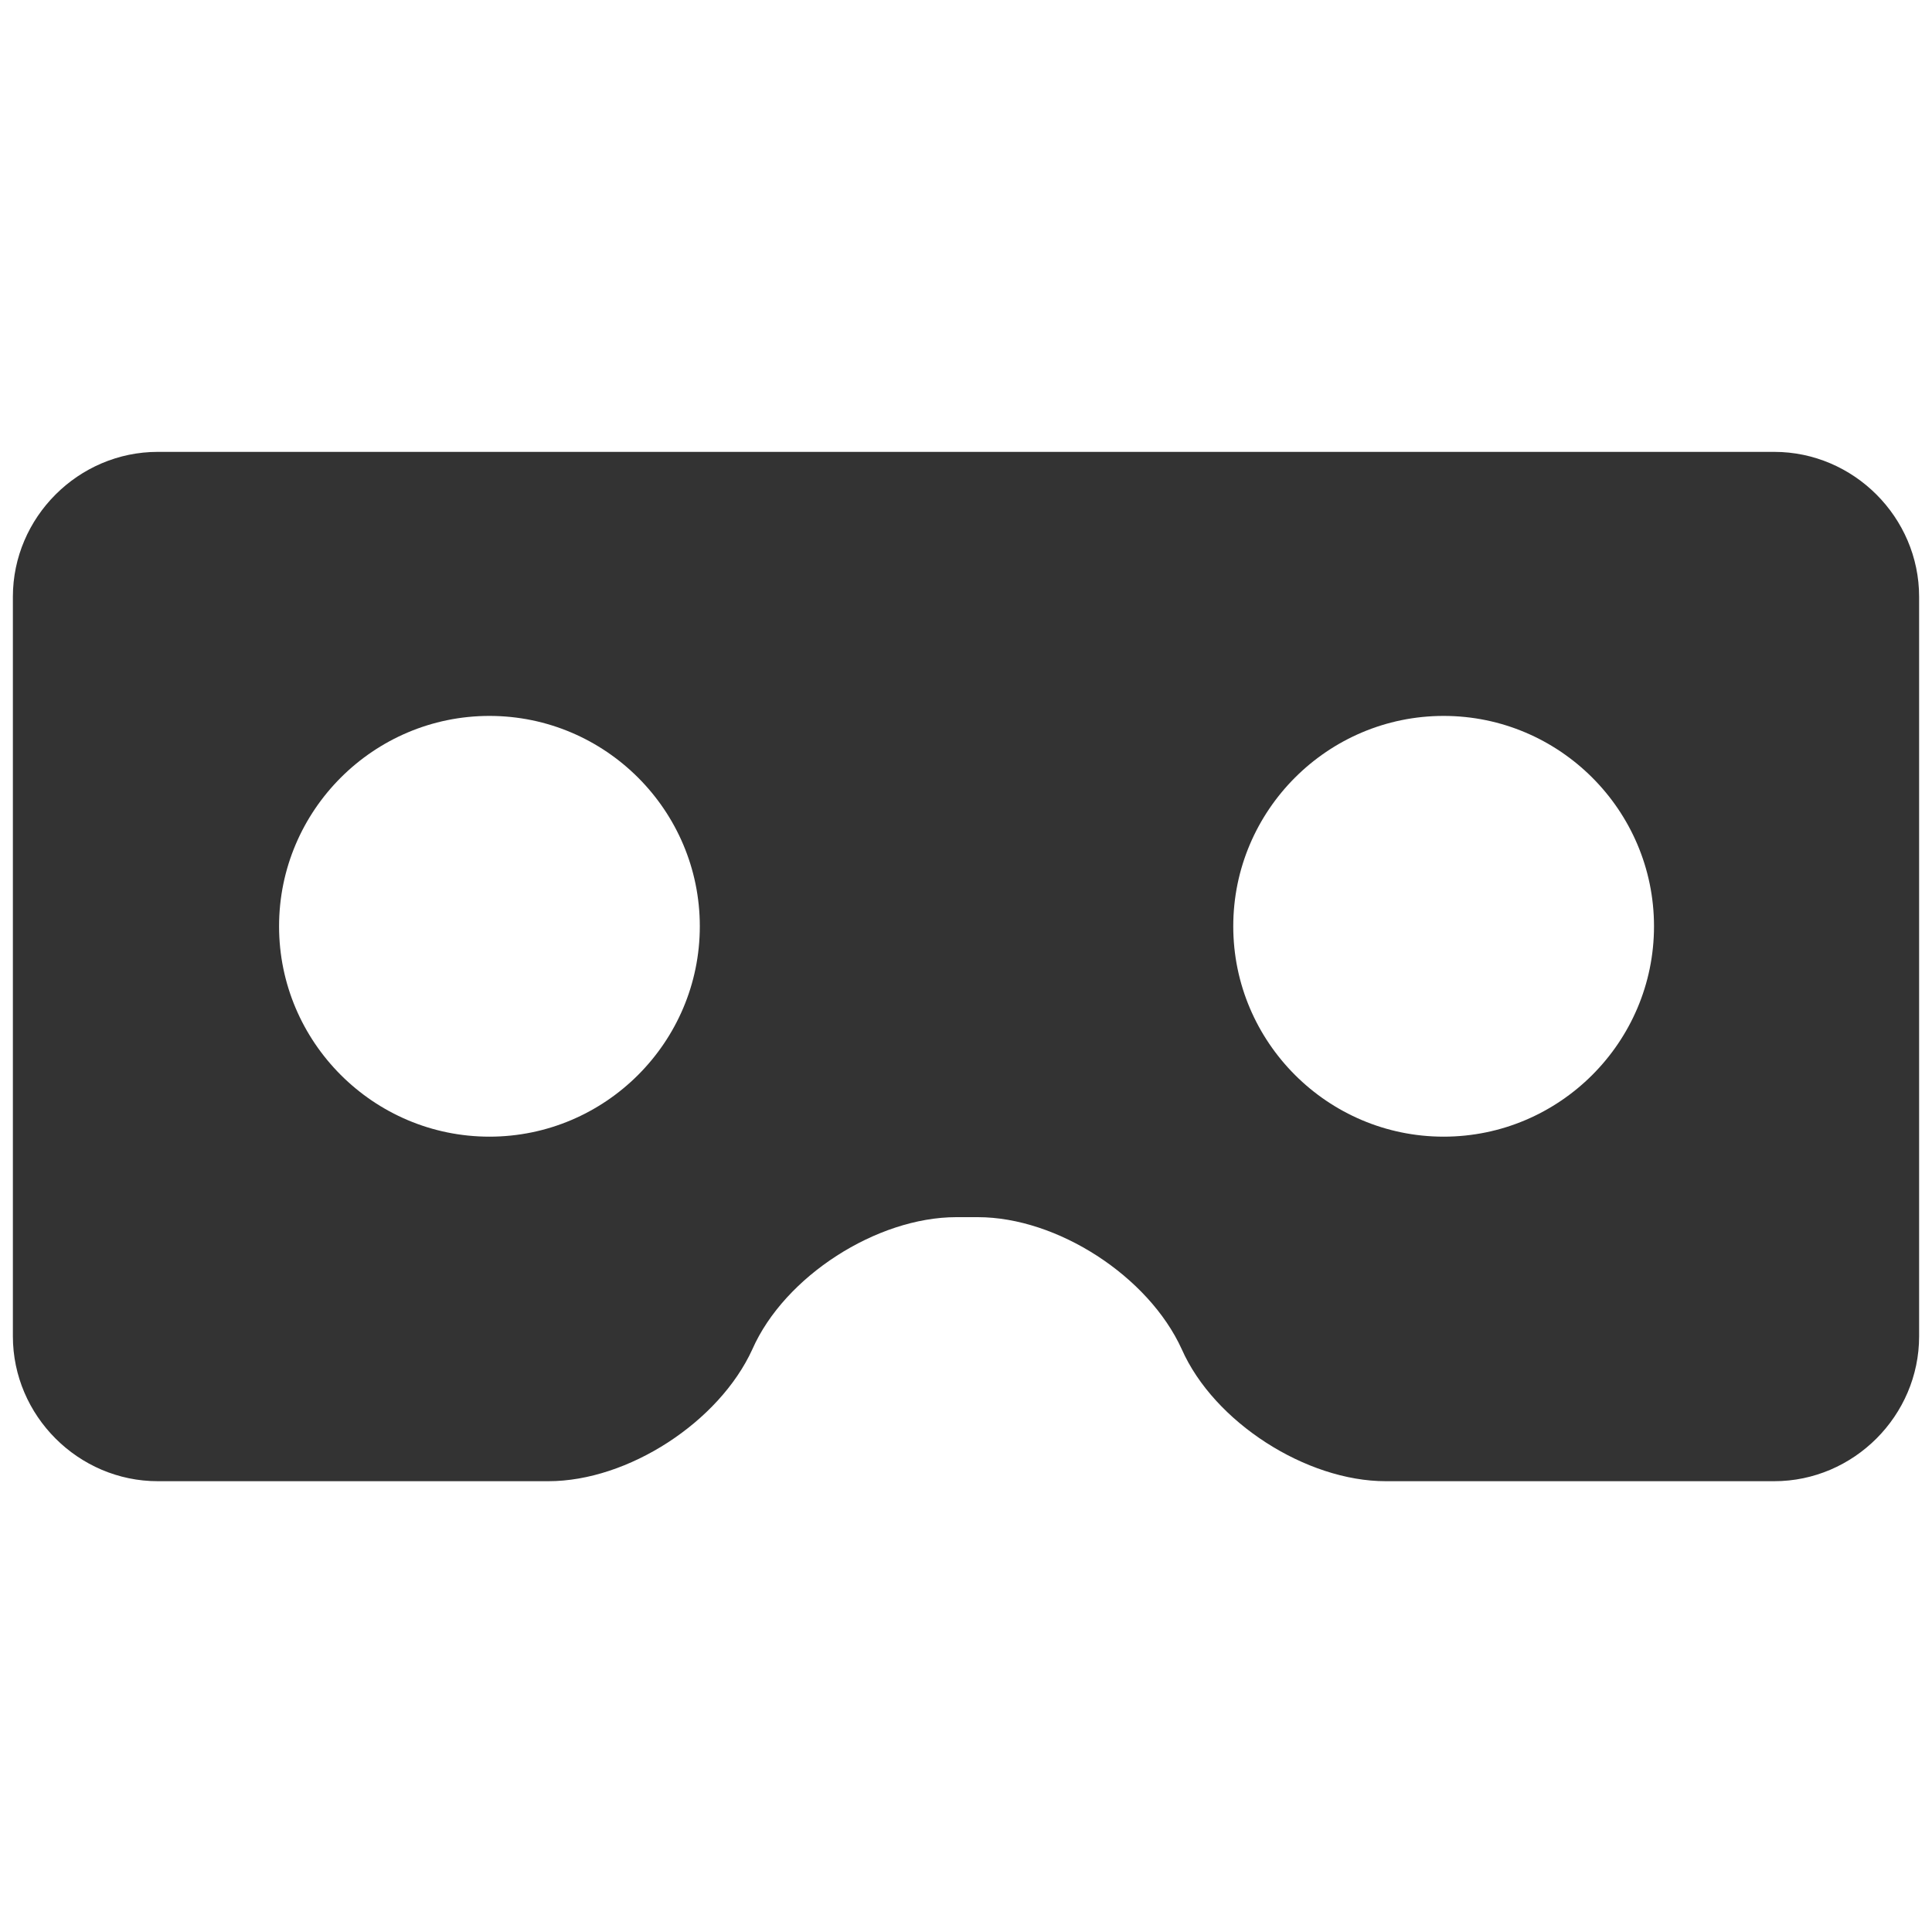
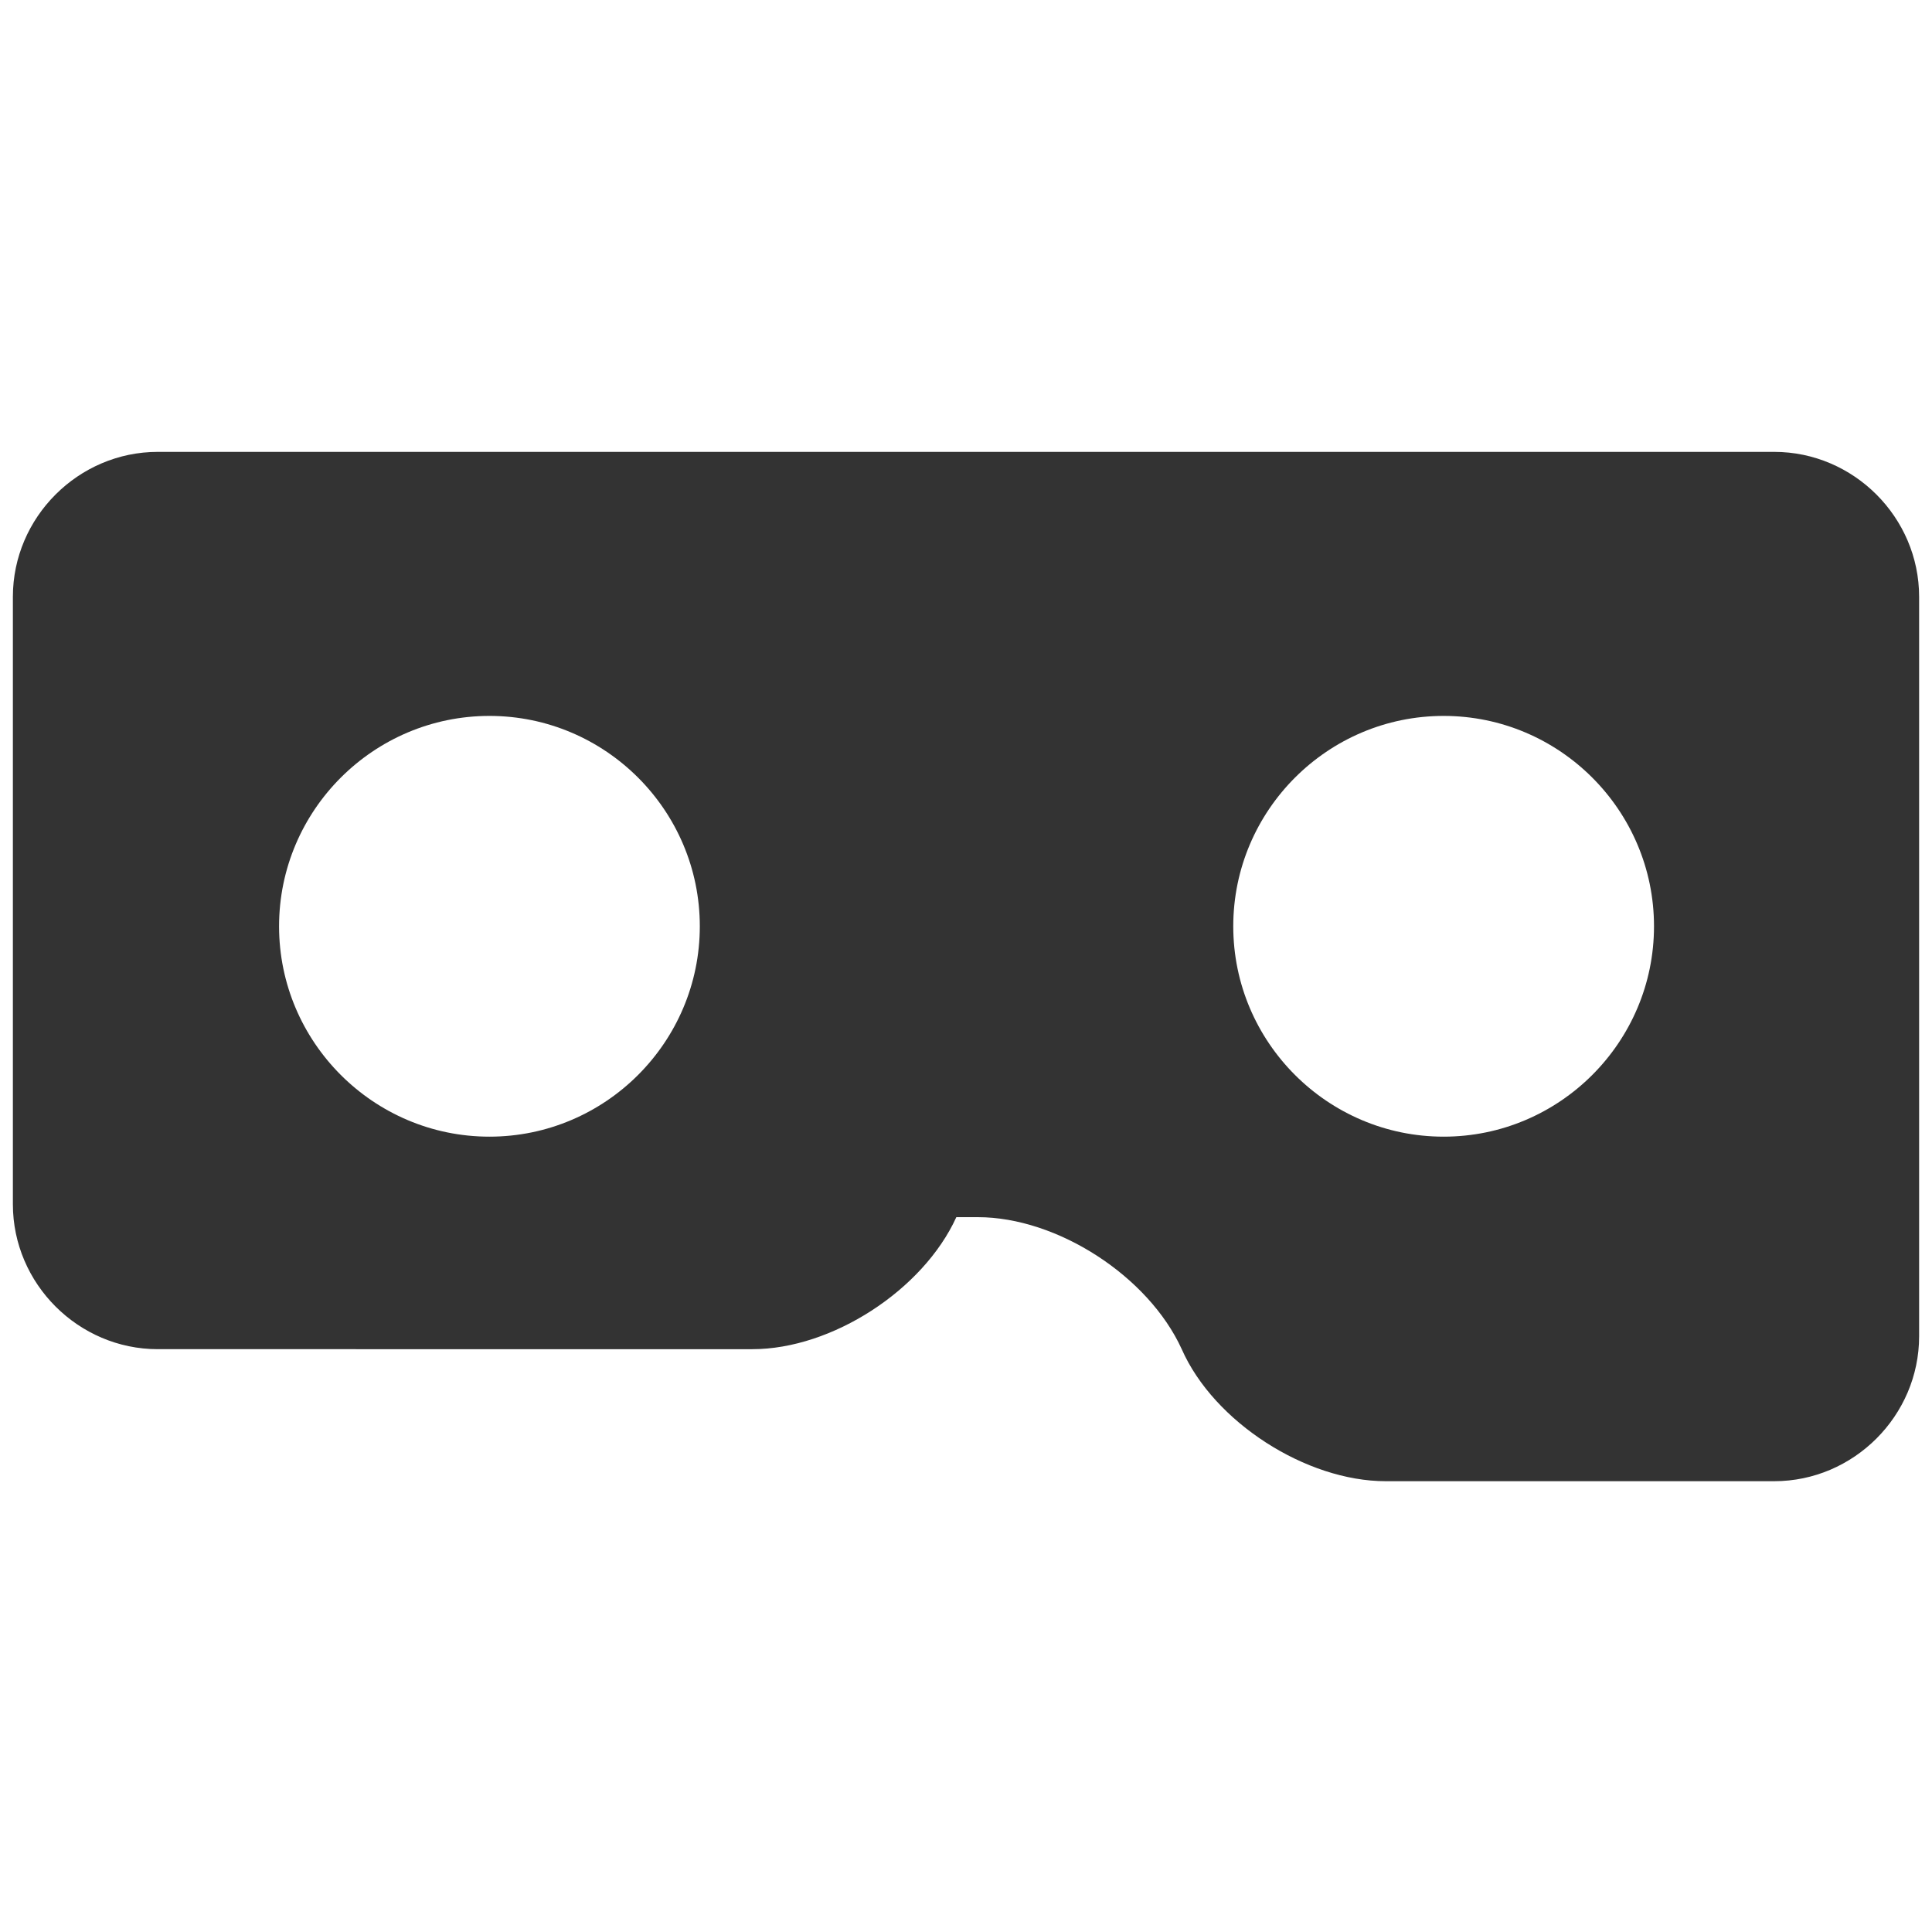
<svg xmlns="http://www.w3.org/2000/svg" id="a" data-name="レイヤー 1" width="18" height="18" viewBox="0 0 18 18">
-   <path d="M16.53,4.21c.74,0,1.35,.61,1.35,1.35v6.89c0,.74-.61,1.35-1.35,1.35h-3.62c-.74,0-1.6-.55-1.9-1.23h0c-.31-.68-1.16-1.23-1.9-1.23h-.2c-.74,0-1.6,.55-1.9,1.23h0c-.31,.68-1.16,1.23-1.9,1.23H1.47c-.74,0-1.35-.61-1.35-1.35V5.56c0-.74,.61-1.35,1.35-1.35h15.07ZM4.56,6.67c-1.08,0-1.96,.88-1.96,1.96s.88,1.96,1.96,1.96,1.96-.88,1.96-1.96-.88-1.96-1.96-1.96Zm8.89,0c-1.08,0-1.96,.88-1.96,1.96s.88,1.96,1.96,1.96,1.96-.88,1.96-1.96-.88-1.96-1.96-1.96Z" style="fill: #333;" />
+   <path d="M16.53,4.21c.74,0,1.35,.61,1.35,1.35v6.89c0,.74-.61,1.35-1.35,1.35h-3.62c-.74,0-1.6-.55-1.9-1.23h0c-.31-.68-1.16-1.23-1.9-1.23h-.2h0c-.31,.68-1.16,1.23-1.9,1.23H1.47c-.74,0-1.35-.61-1.35-1.35V5.56c0-.74,.61-1.35,1.35-1.35h15.07ZM4.56,6.67c-1.08,0-1.96,.88-1.96,1.96s.88,1.96,1.96,1.96,1.96-.88,1.96-1.96-.88-1.96-1.96-1.96Zm8.89,0c-1.08,0-1.96,.88-1.96,1.96s.88,1.96,1.96,1.96,1.96-.88,1.96-1.96-.88-1.96-1.96-1.96Z" style="fill: #333;" />
</svg>